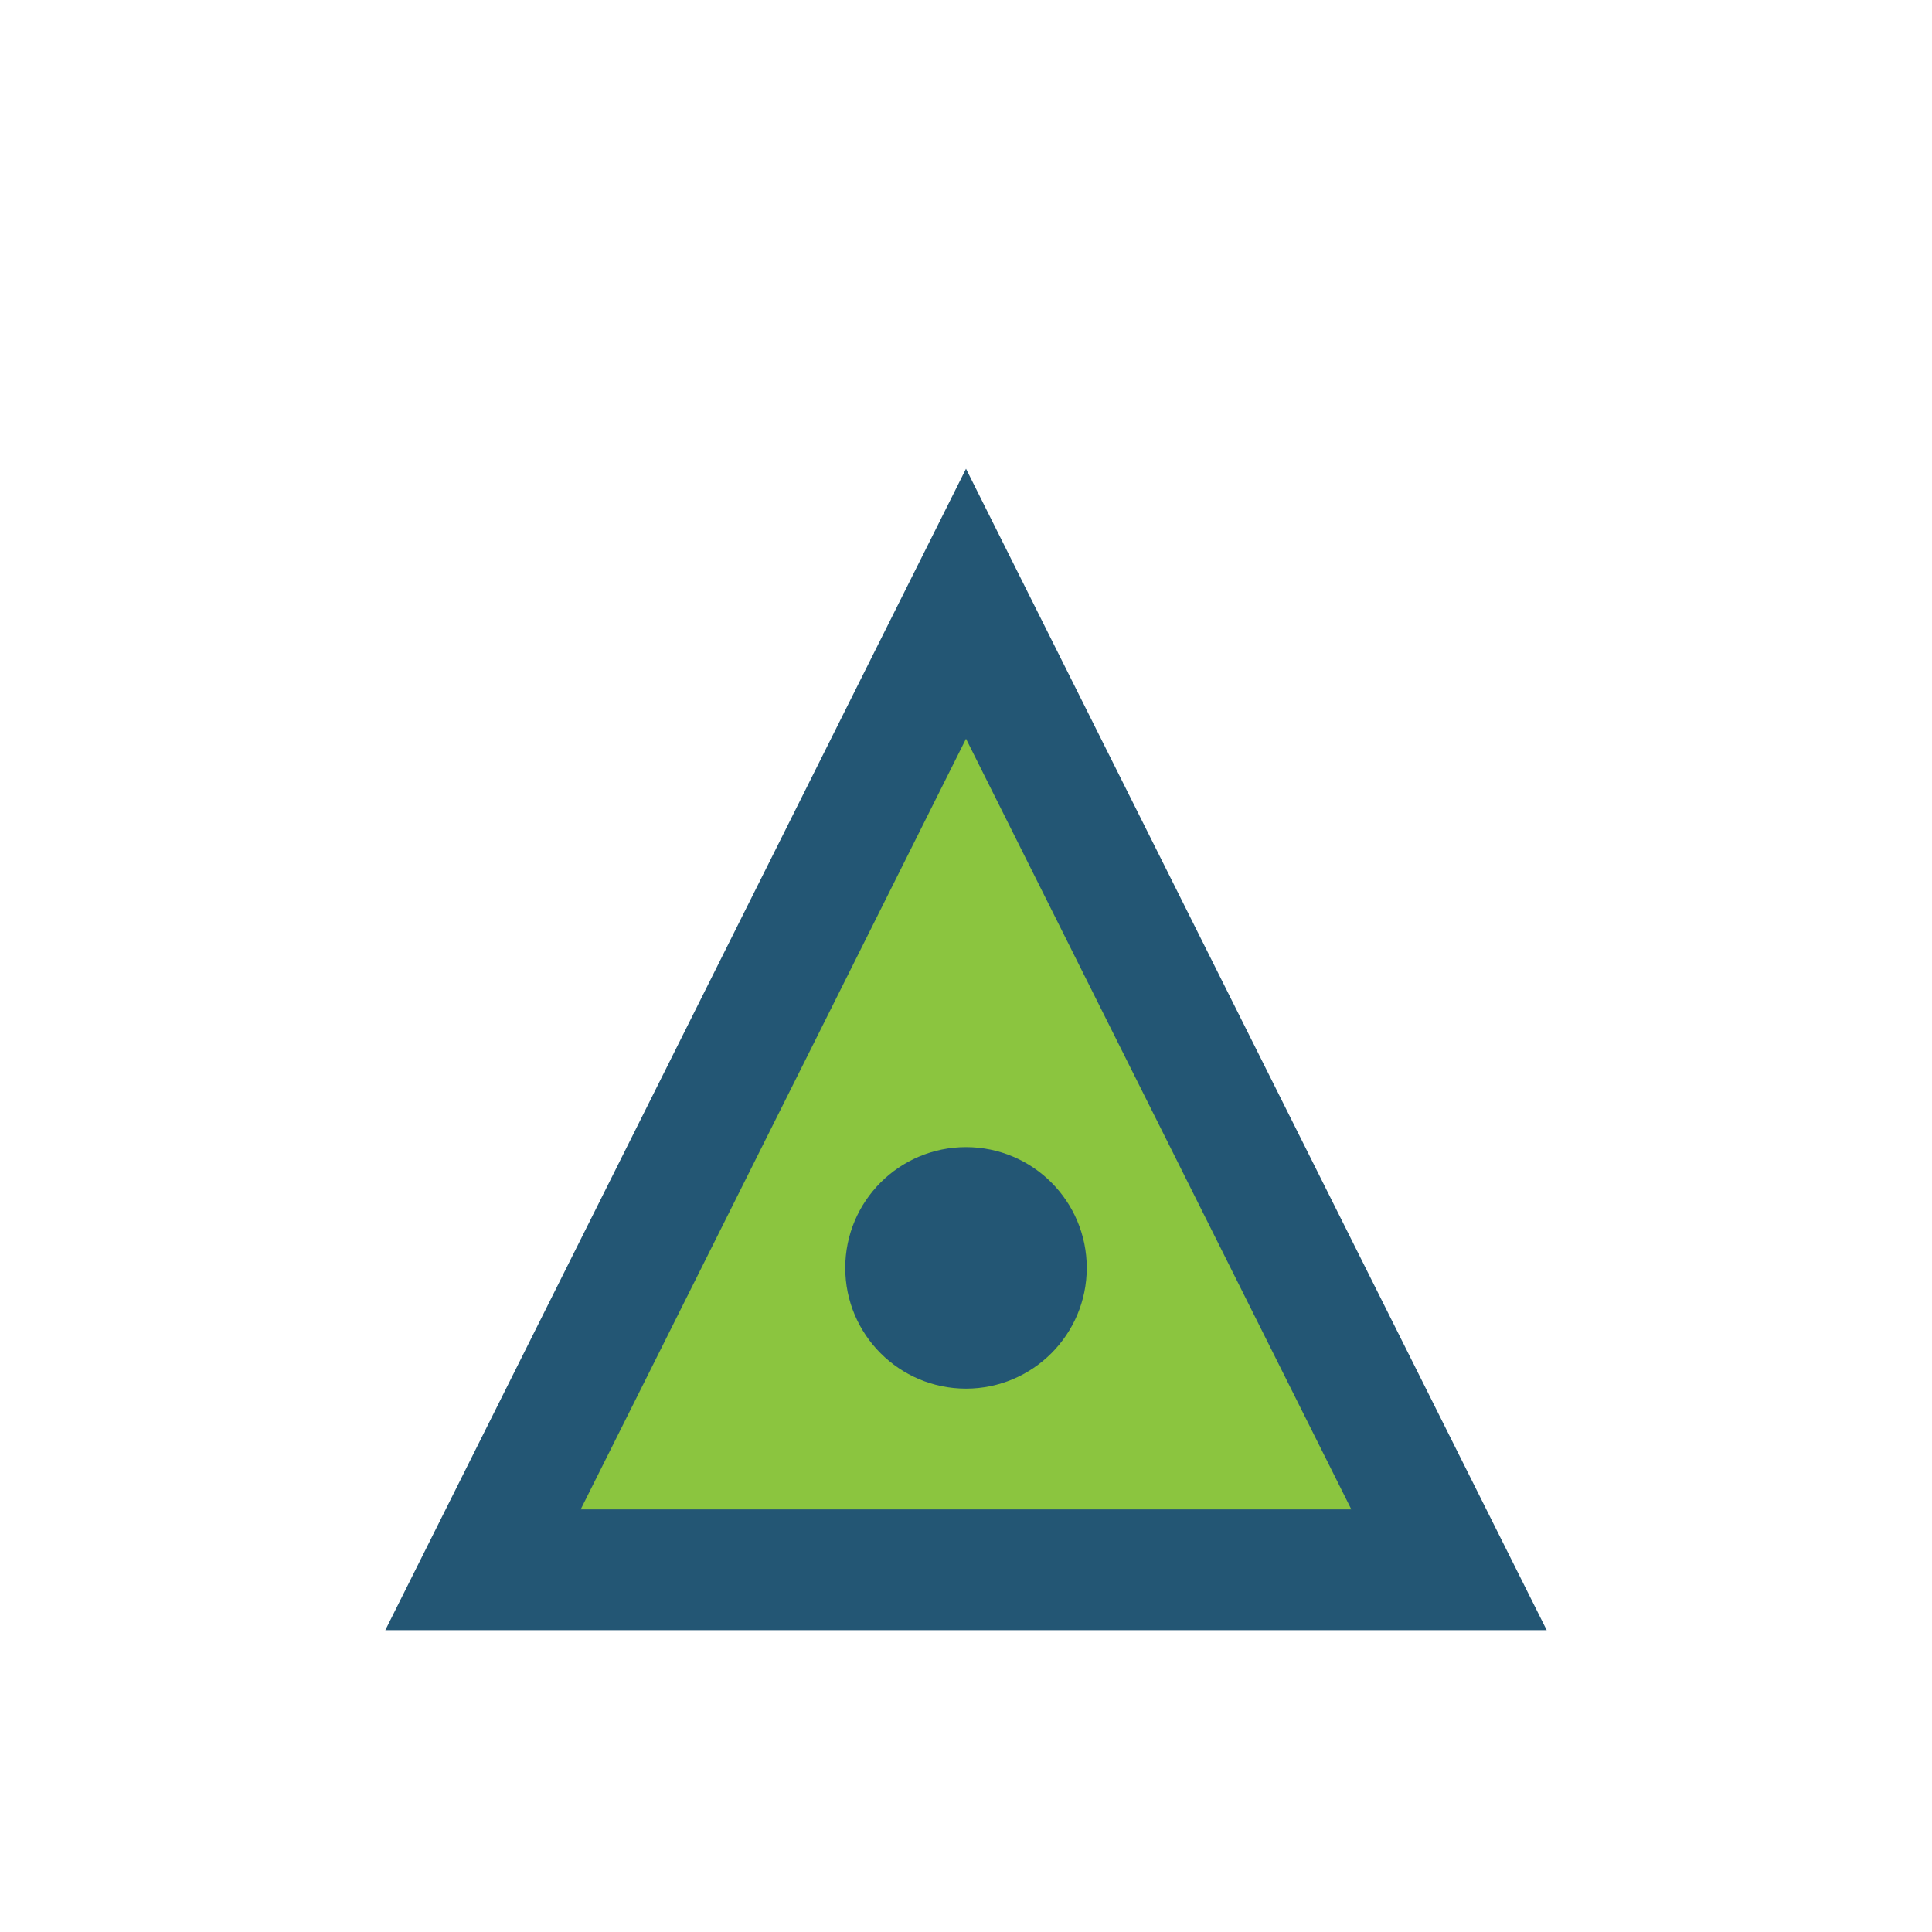
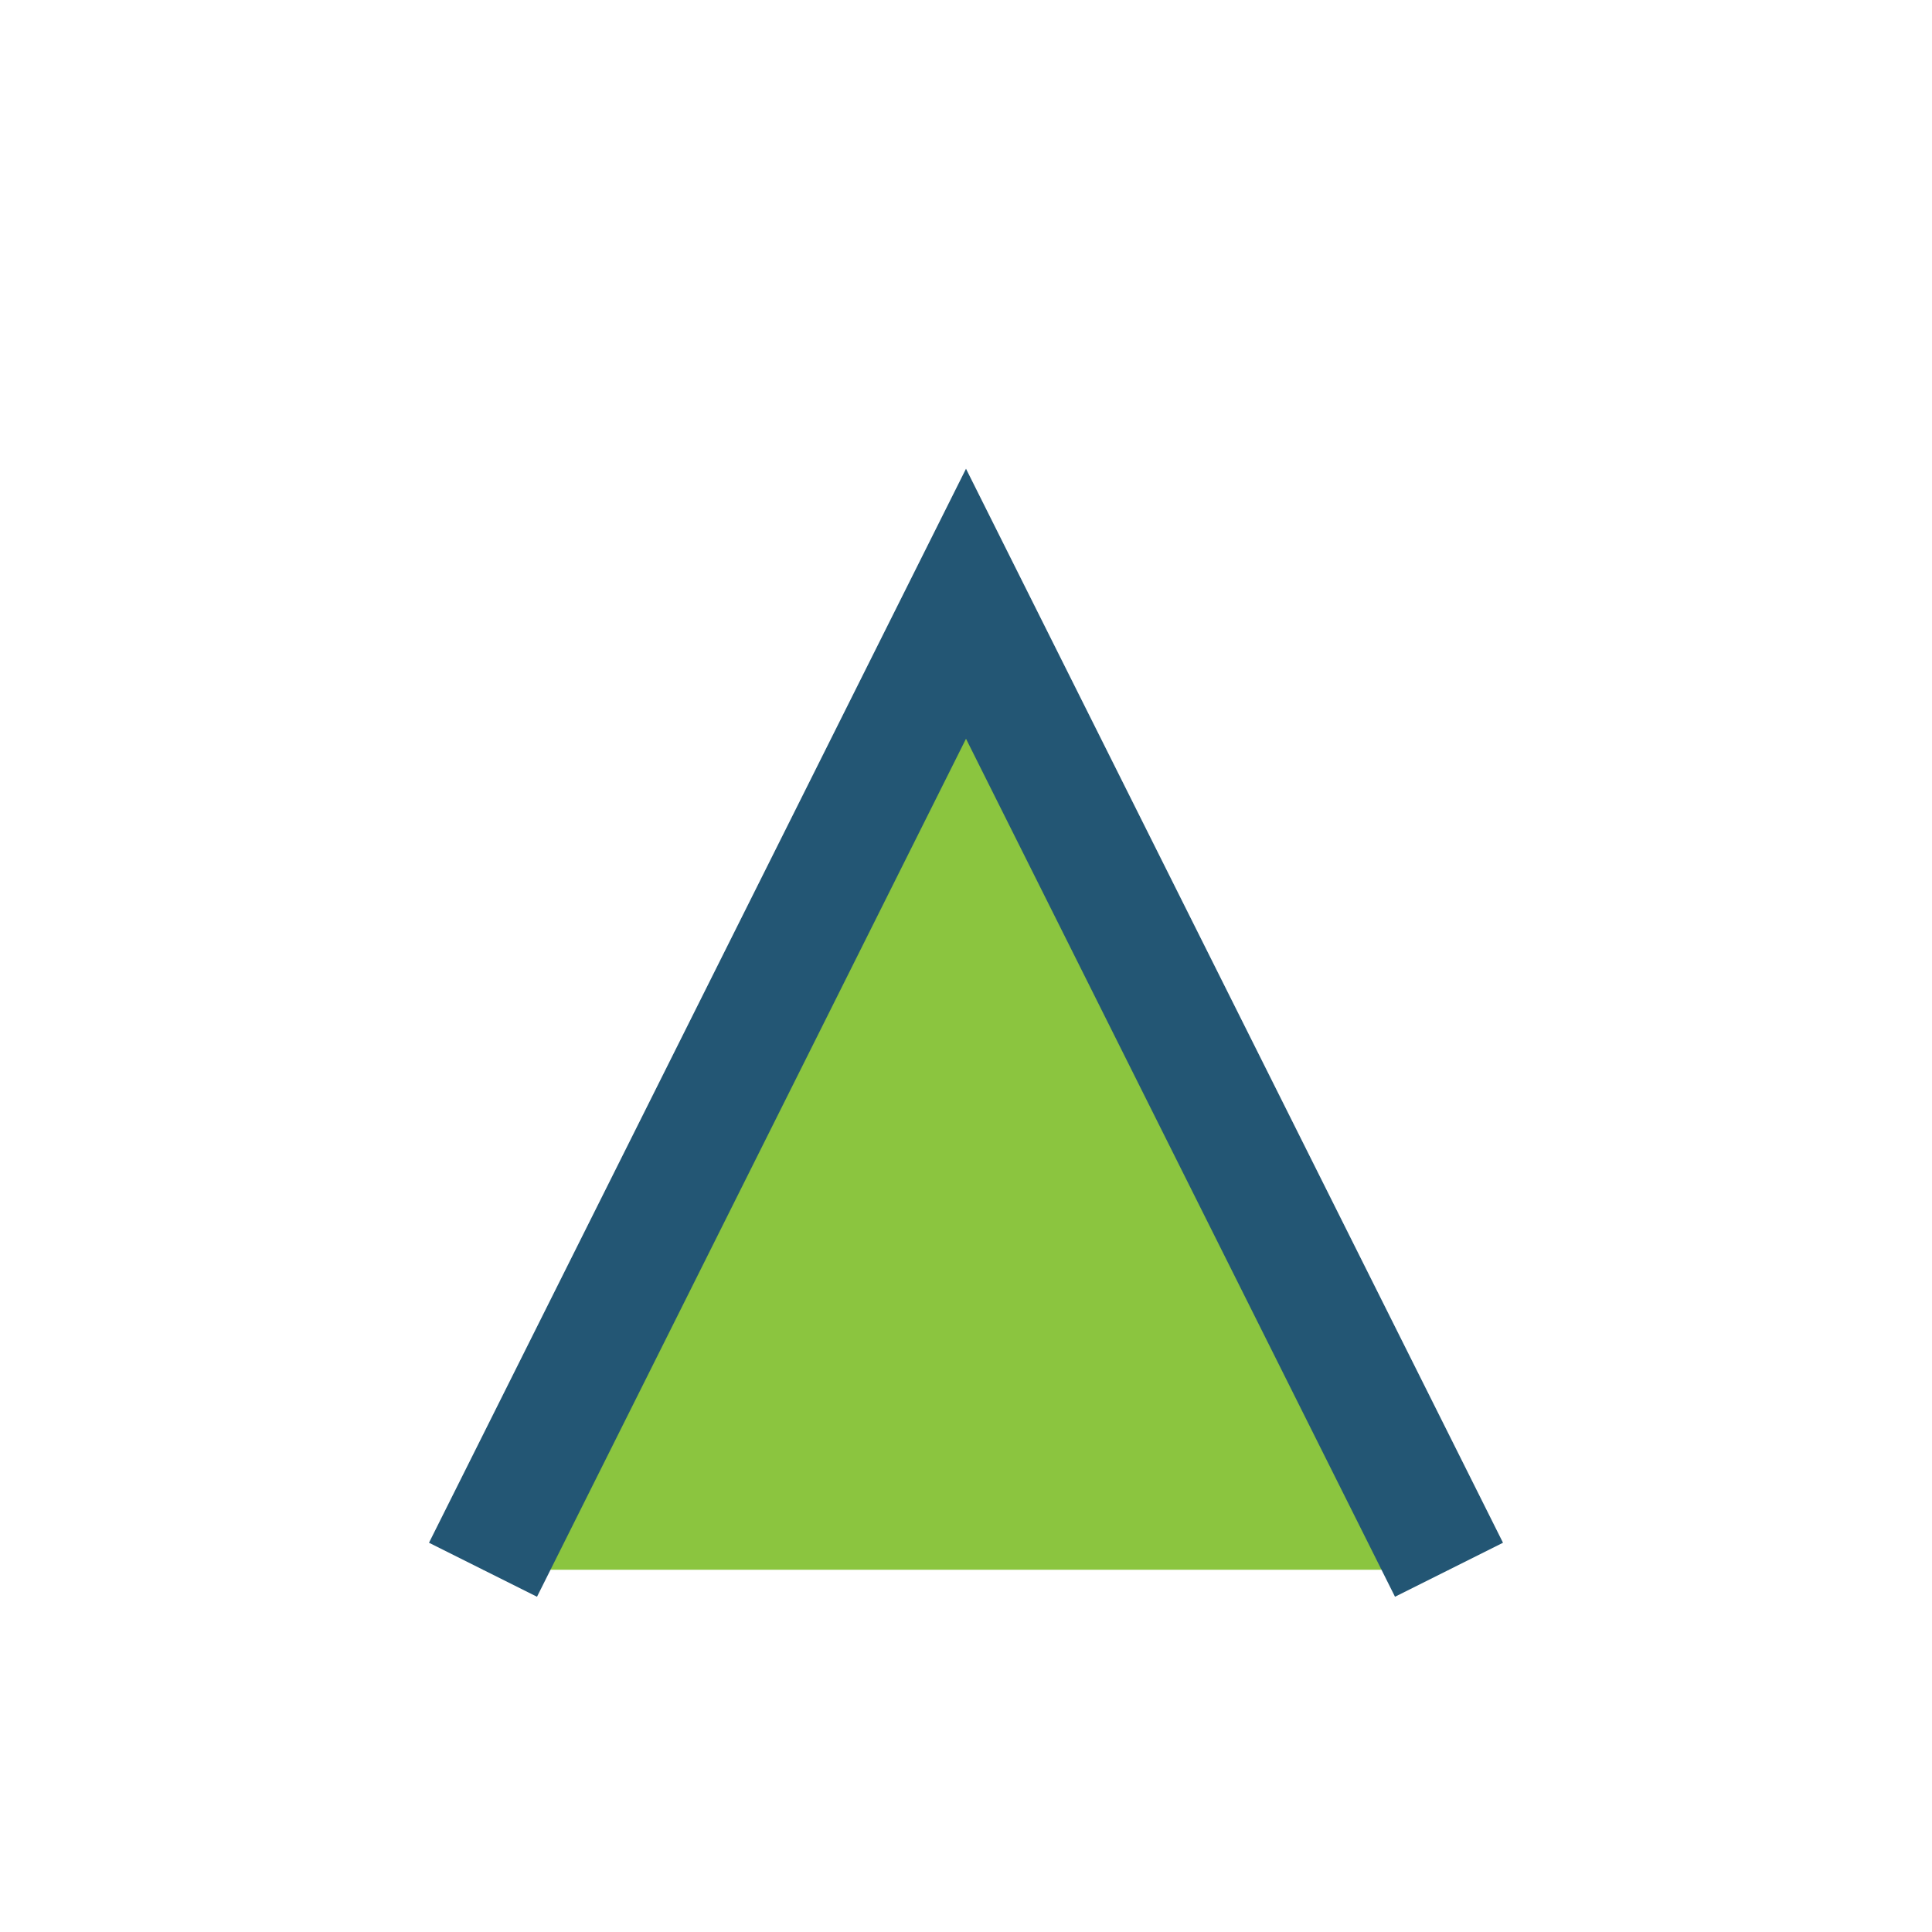
<svg xmlns="http://www.w3.org/2000/svg" width="32" height="32" viewBox="0 0 32 32">
-   <path d="M8 26l8-16 8 16z" fill="#8BC53F" stroke="#235674" stroke-width="2" />
-   <circle cx="16" cy="21" r="2" fill="#235674" />
+   <path d="M8 26l8-16 8 16" fill="#8BC53F" stroke="#235674" stroke-width="2" />
</svg>